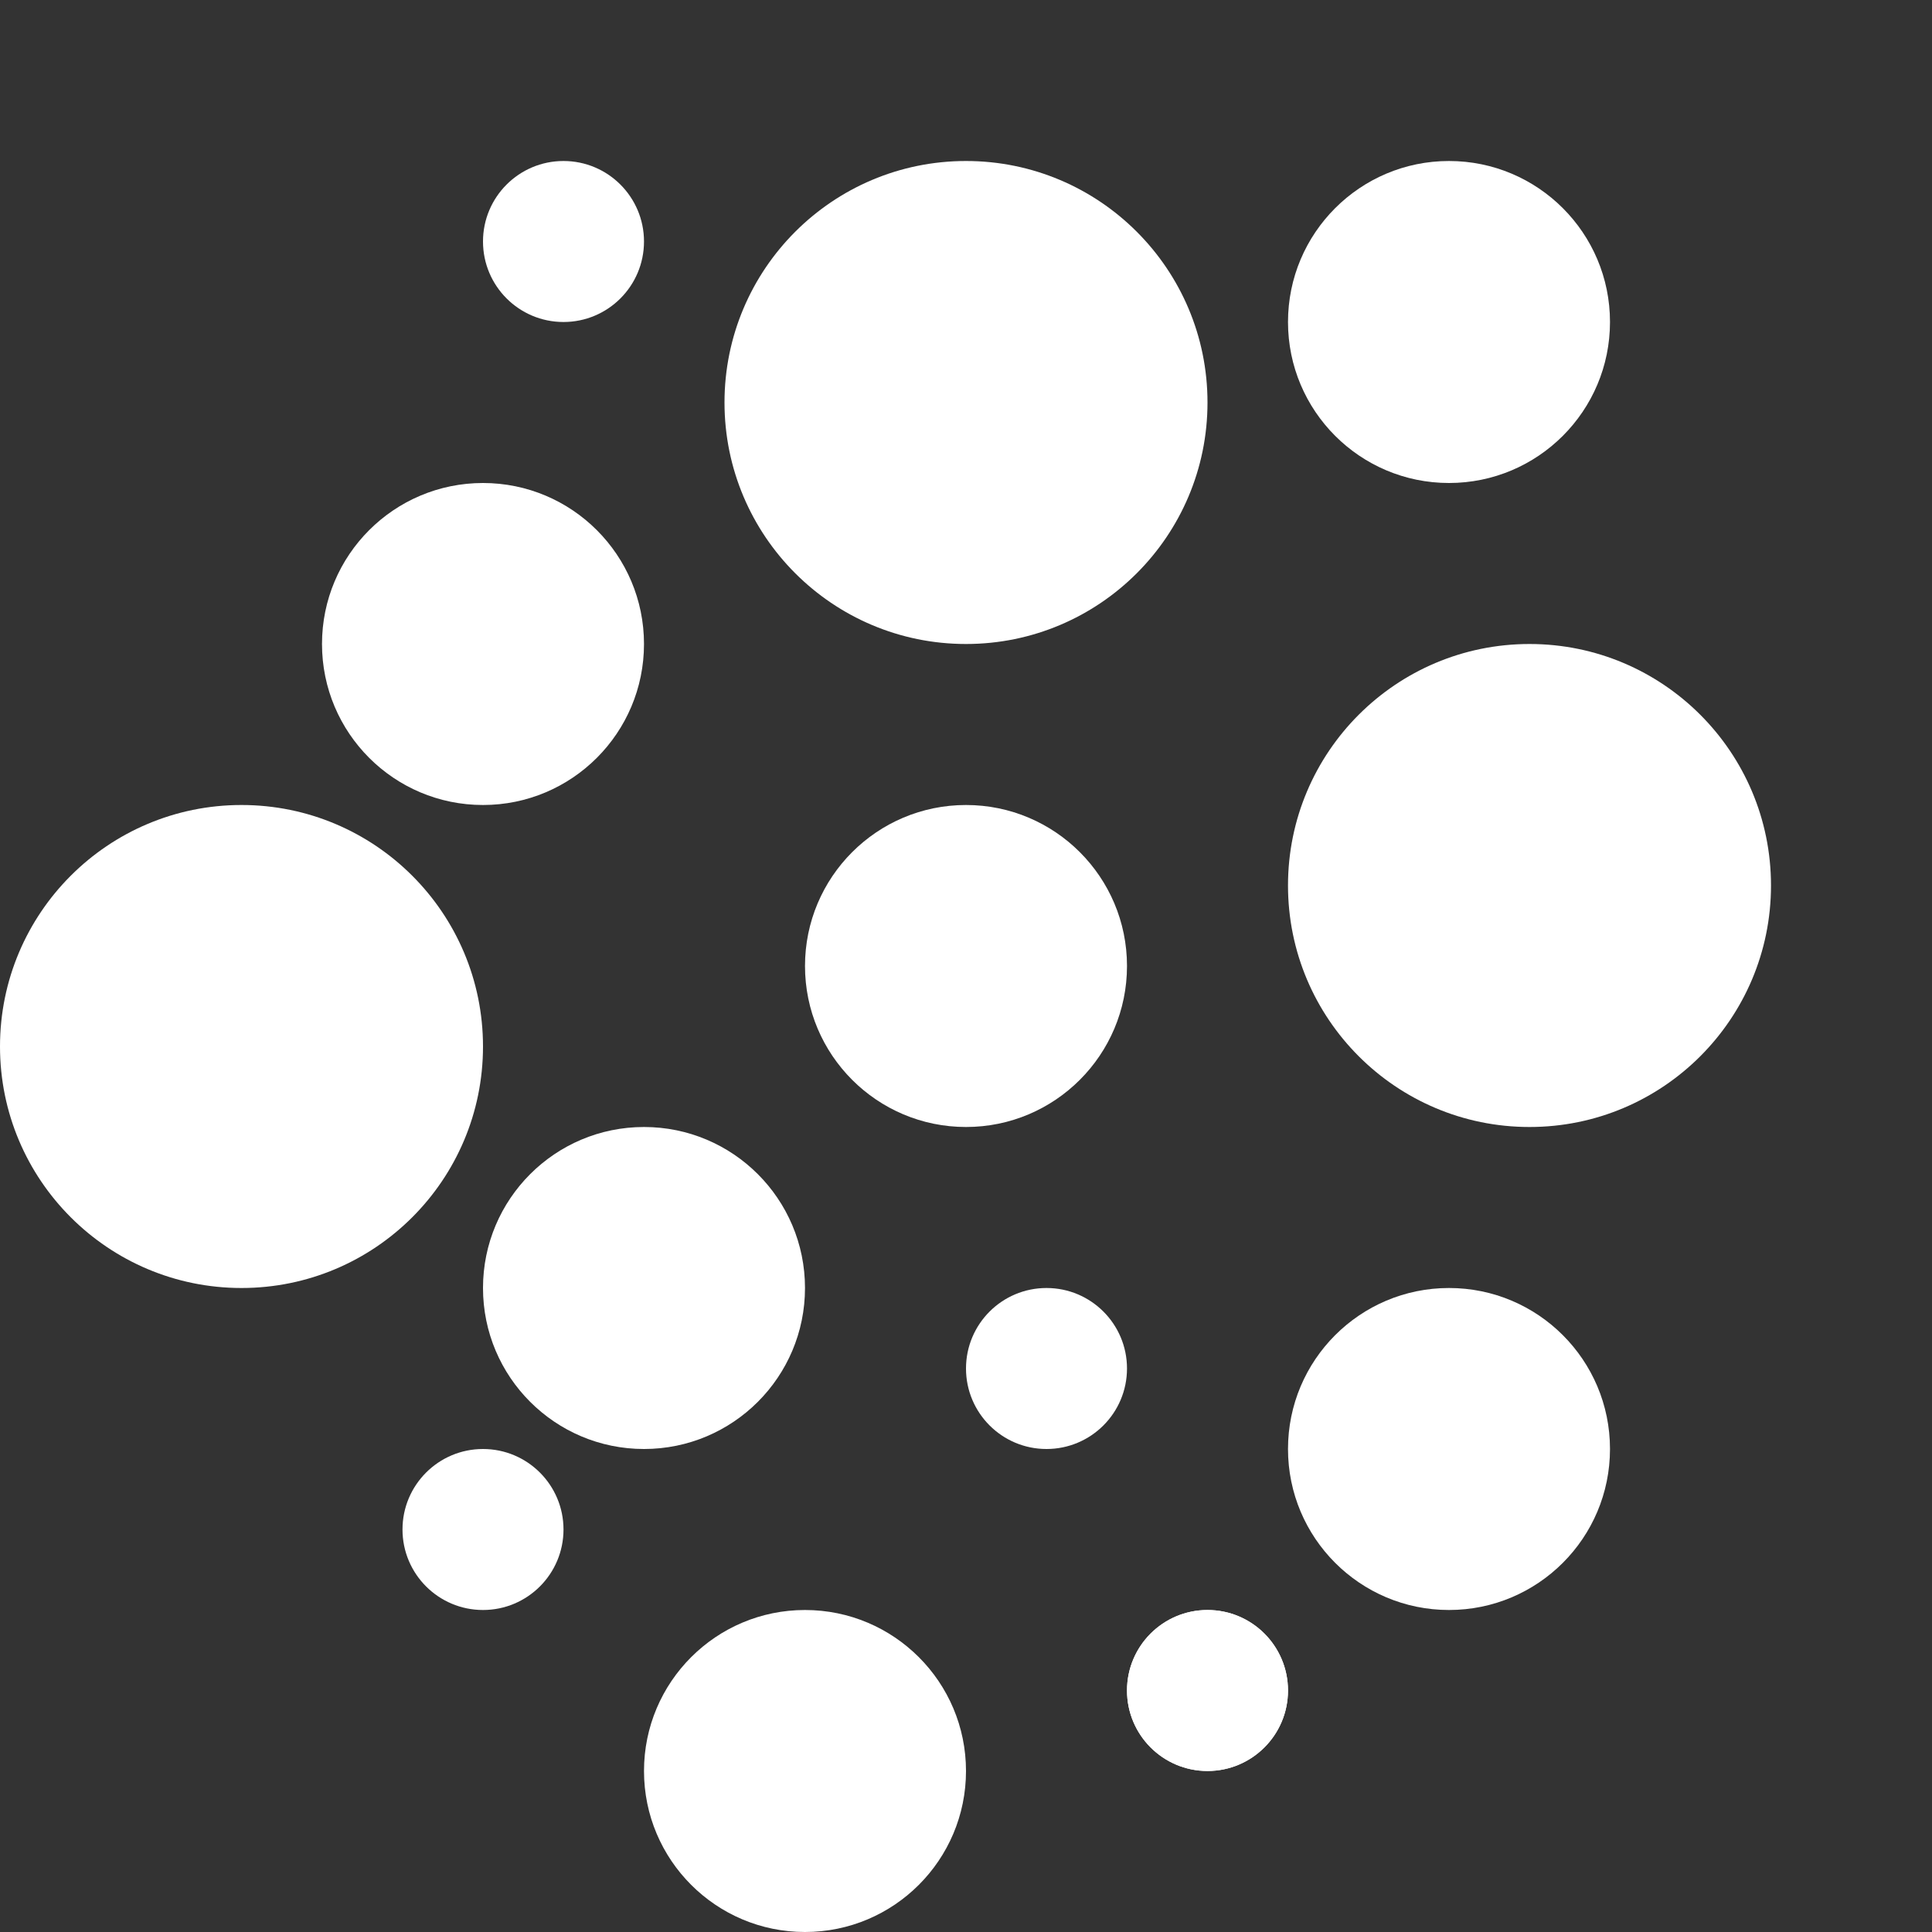
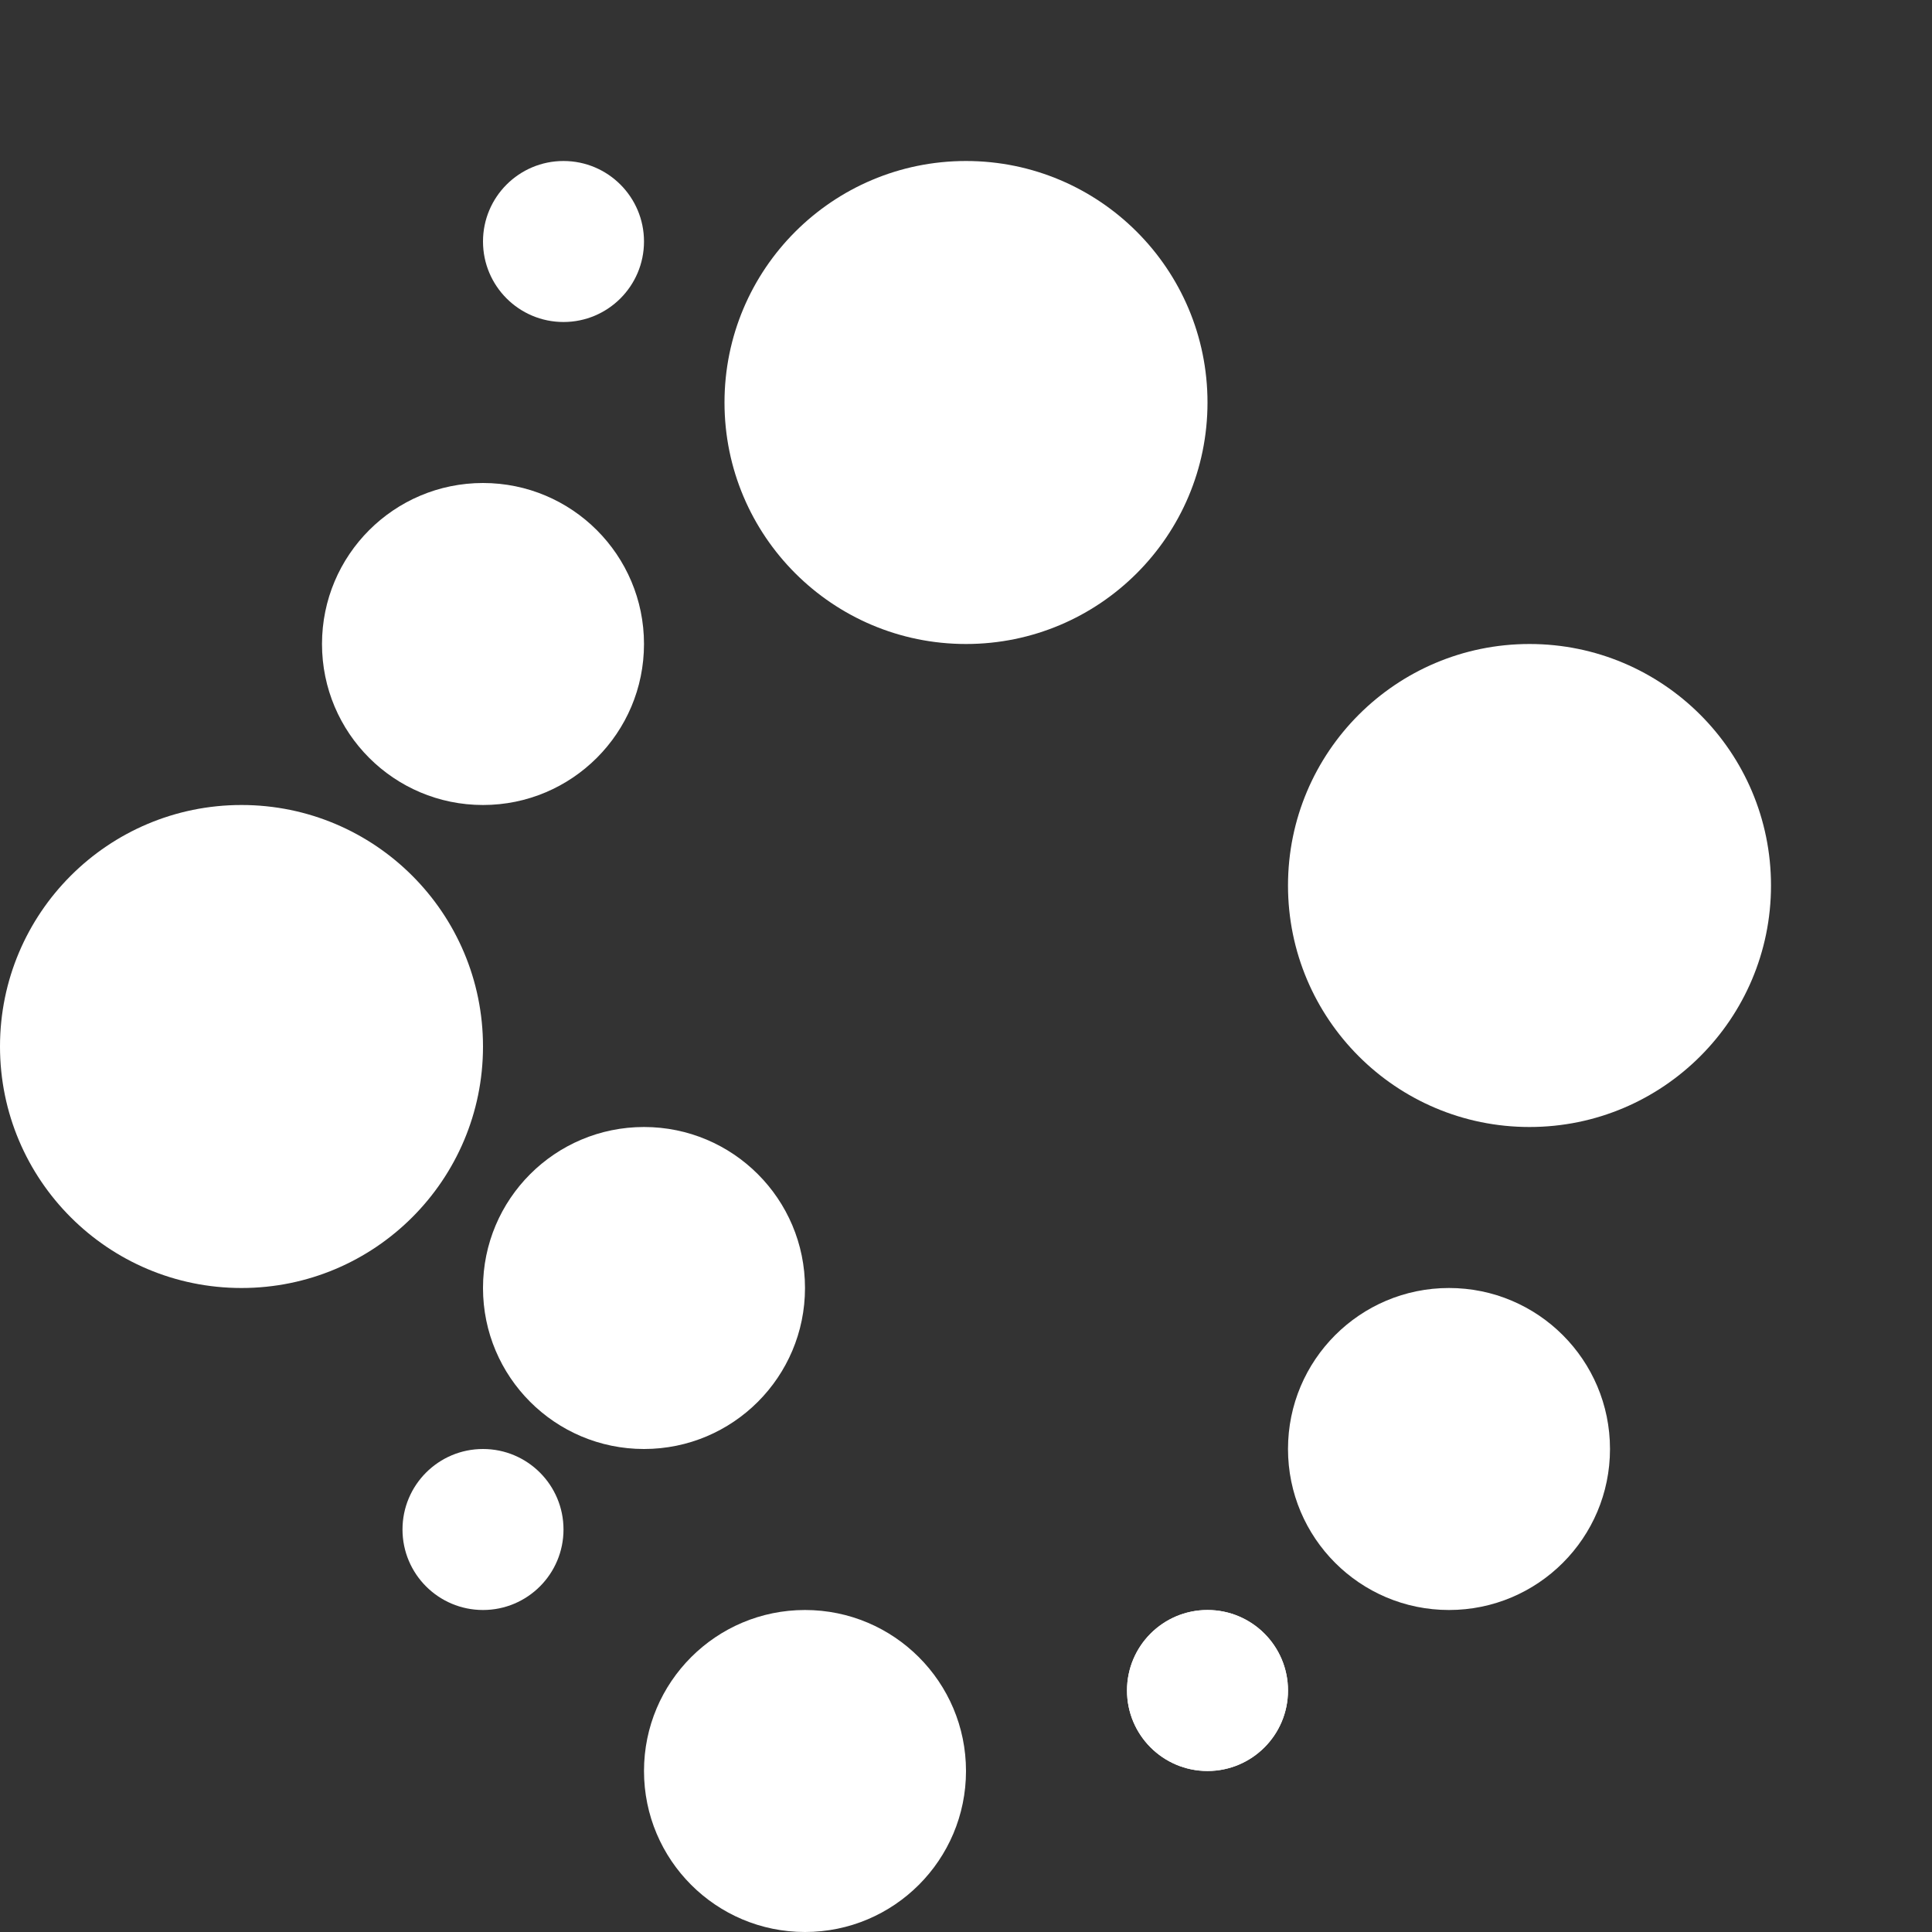
<svg xmlns="http://www.w3.org/2000/svg" width="12" height="12" viewBox="0 0 12 12" fill="none">
  <rect x="0" y="0" width="12" height="12" fill="#333333" stroke="none" />
  <circle cx="3" cy="9.5" r="0.5" fill="white" />
  <circle cx="7.5" cy="10.5" r="0.5" fill="white" />
  <circle cx="7.5" cy="10.5" r="0.5" fill="white" />
-   <circle cx="6.5" cy="8.5" r="0.5" fill="white" />
  <circle cx="5" cy="11" r="1" fill="white" />
  <circle cx="3.5" cy="1.5" r="0.5" fill="white" />
  <circle cx="3" cy="4" r="1" fill="white" />
-   <circle cx="9" cy="2" r="1" fill="white" />
  <circle cx="9" cy="9" r="1" fill="white" />
-   <circle cx="6" cy="6" r="1" fill="white" />
  <circle cx="4" cy="8" r="1" fill="white" />
  <circle cx="9.5" cy="5.5" r="1.5" fill="white" />
  <circle cx="6" cy="2.5" r="1.5" fill="white" />
  <circle cx="1.5" cy="6.5" r="1.5" fill="white" />
</svg>